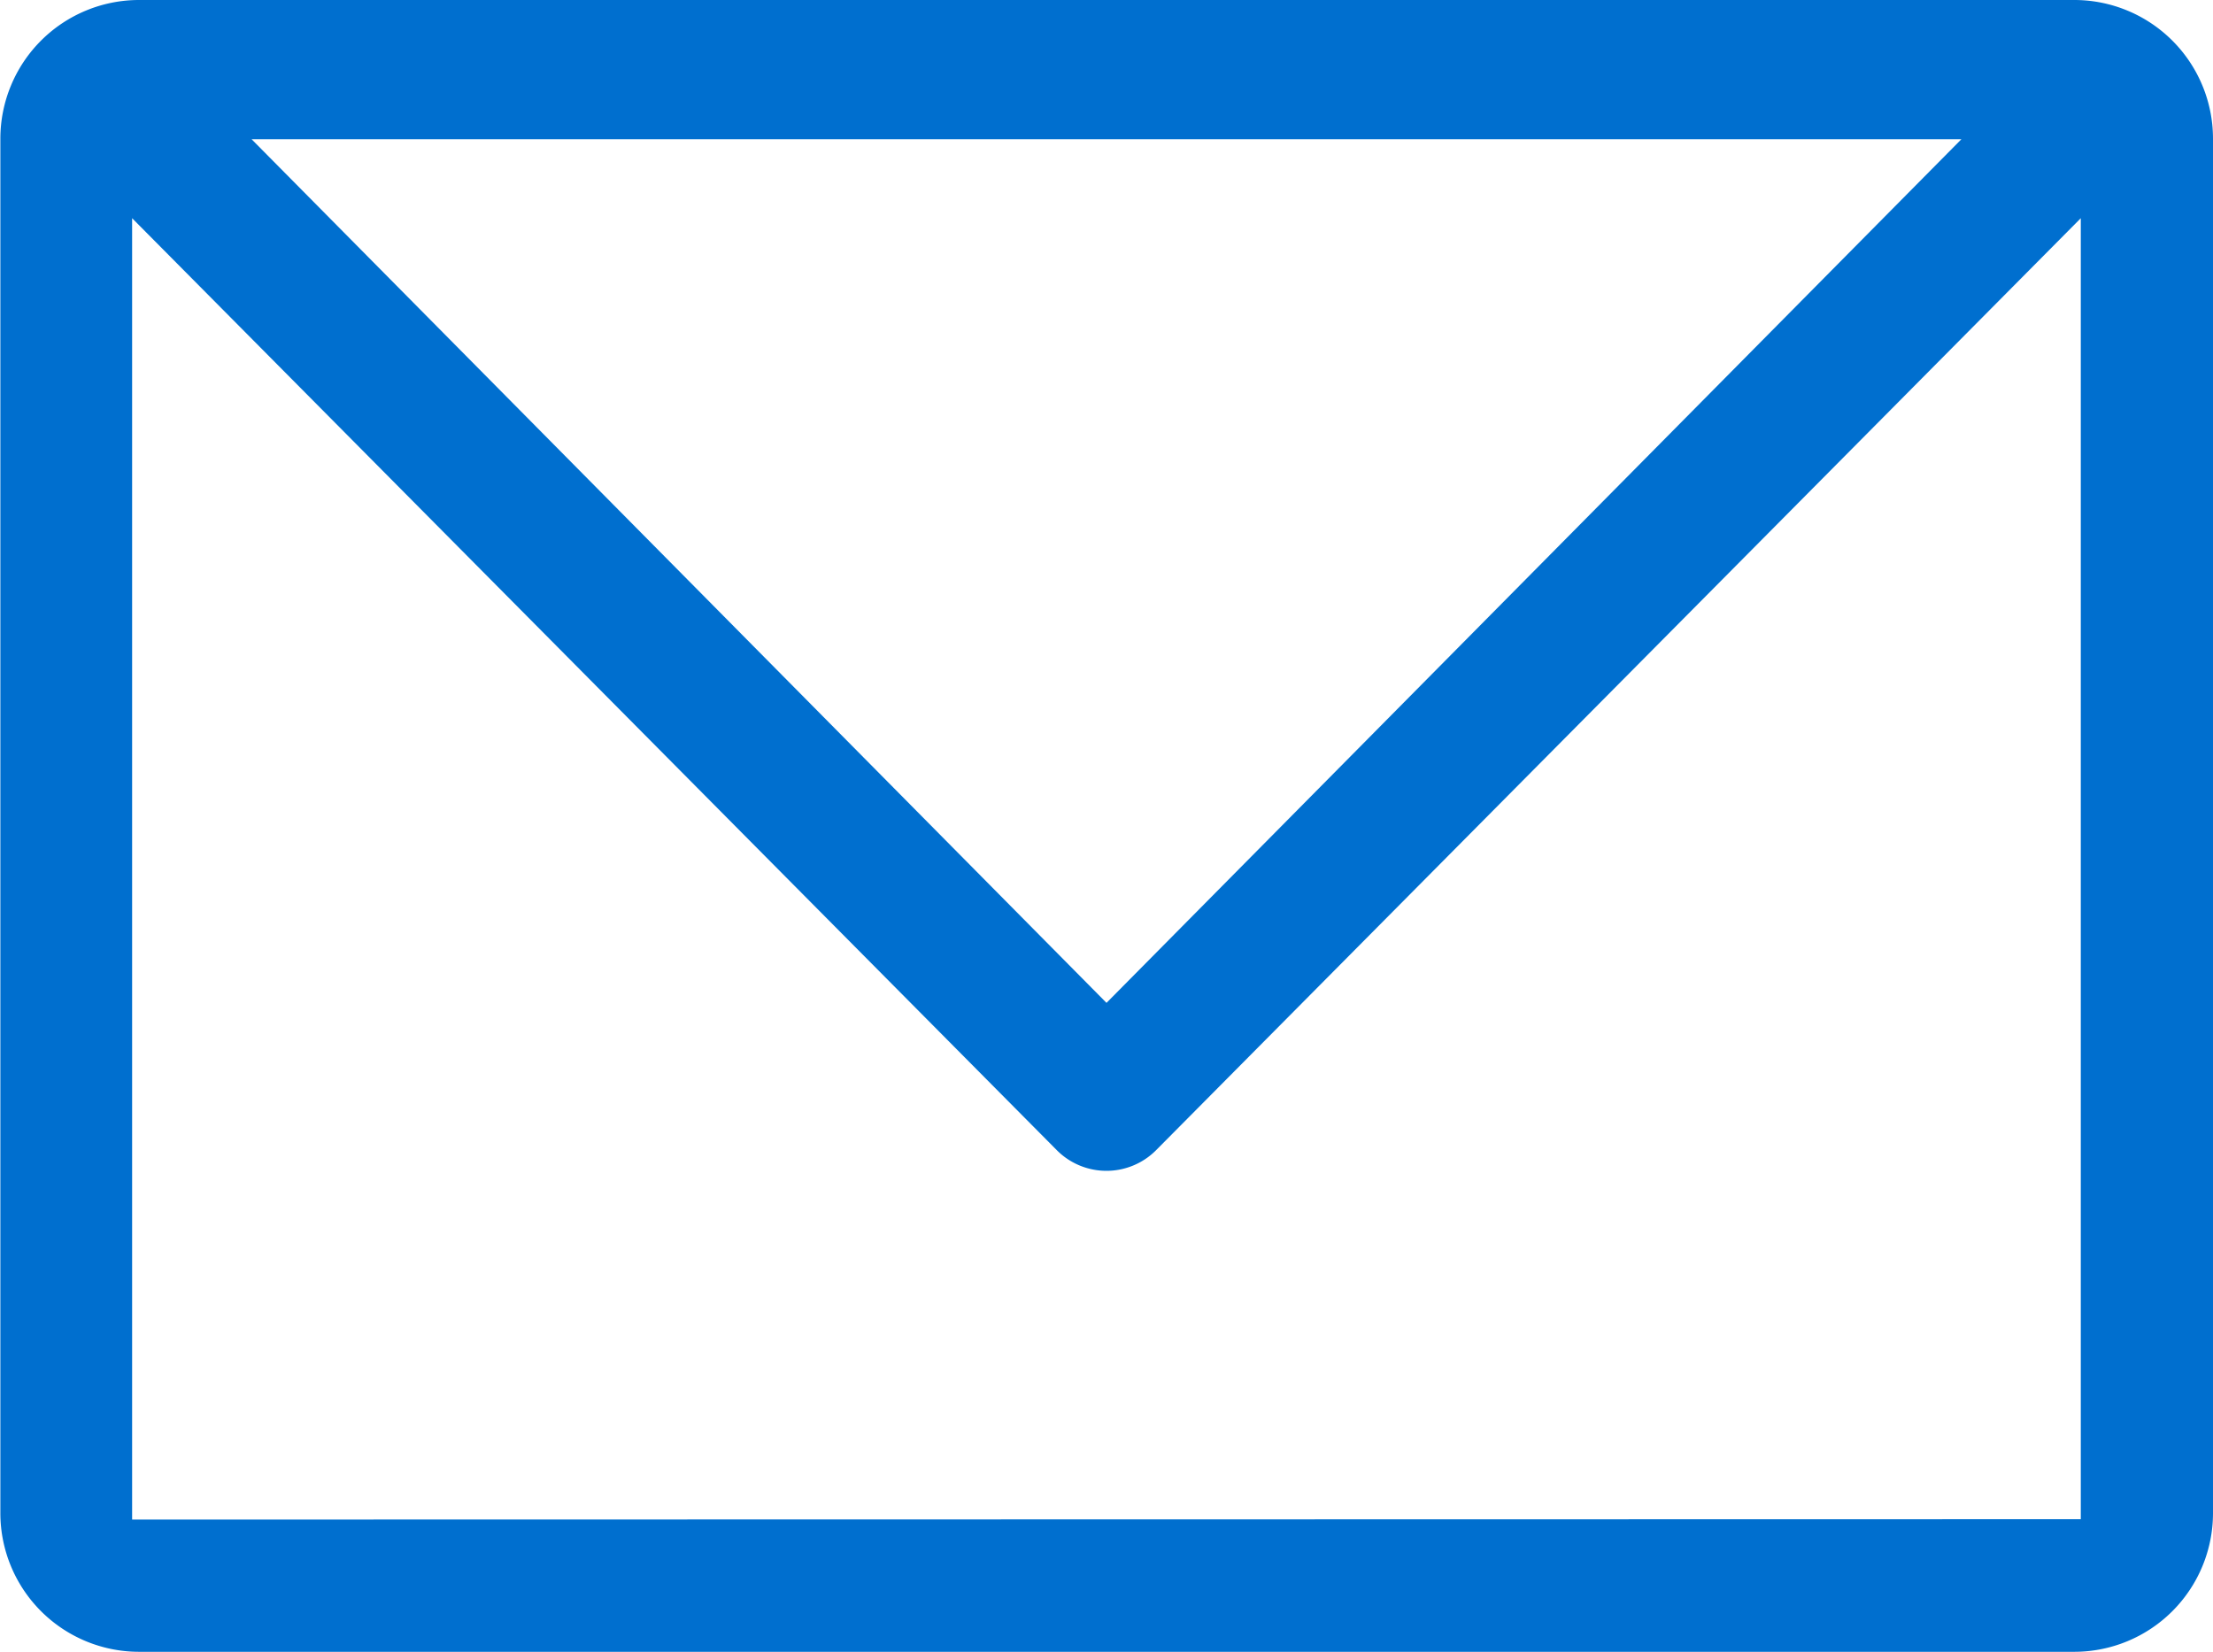
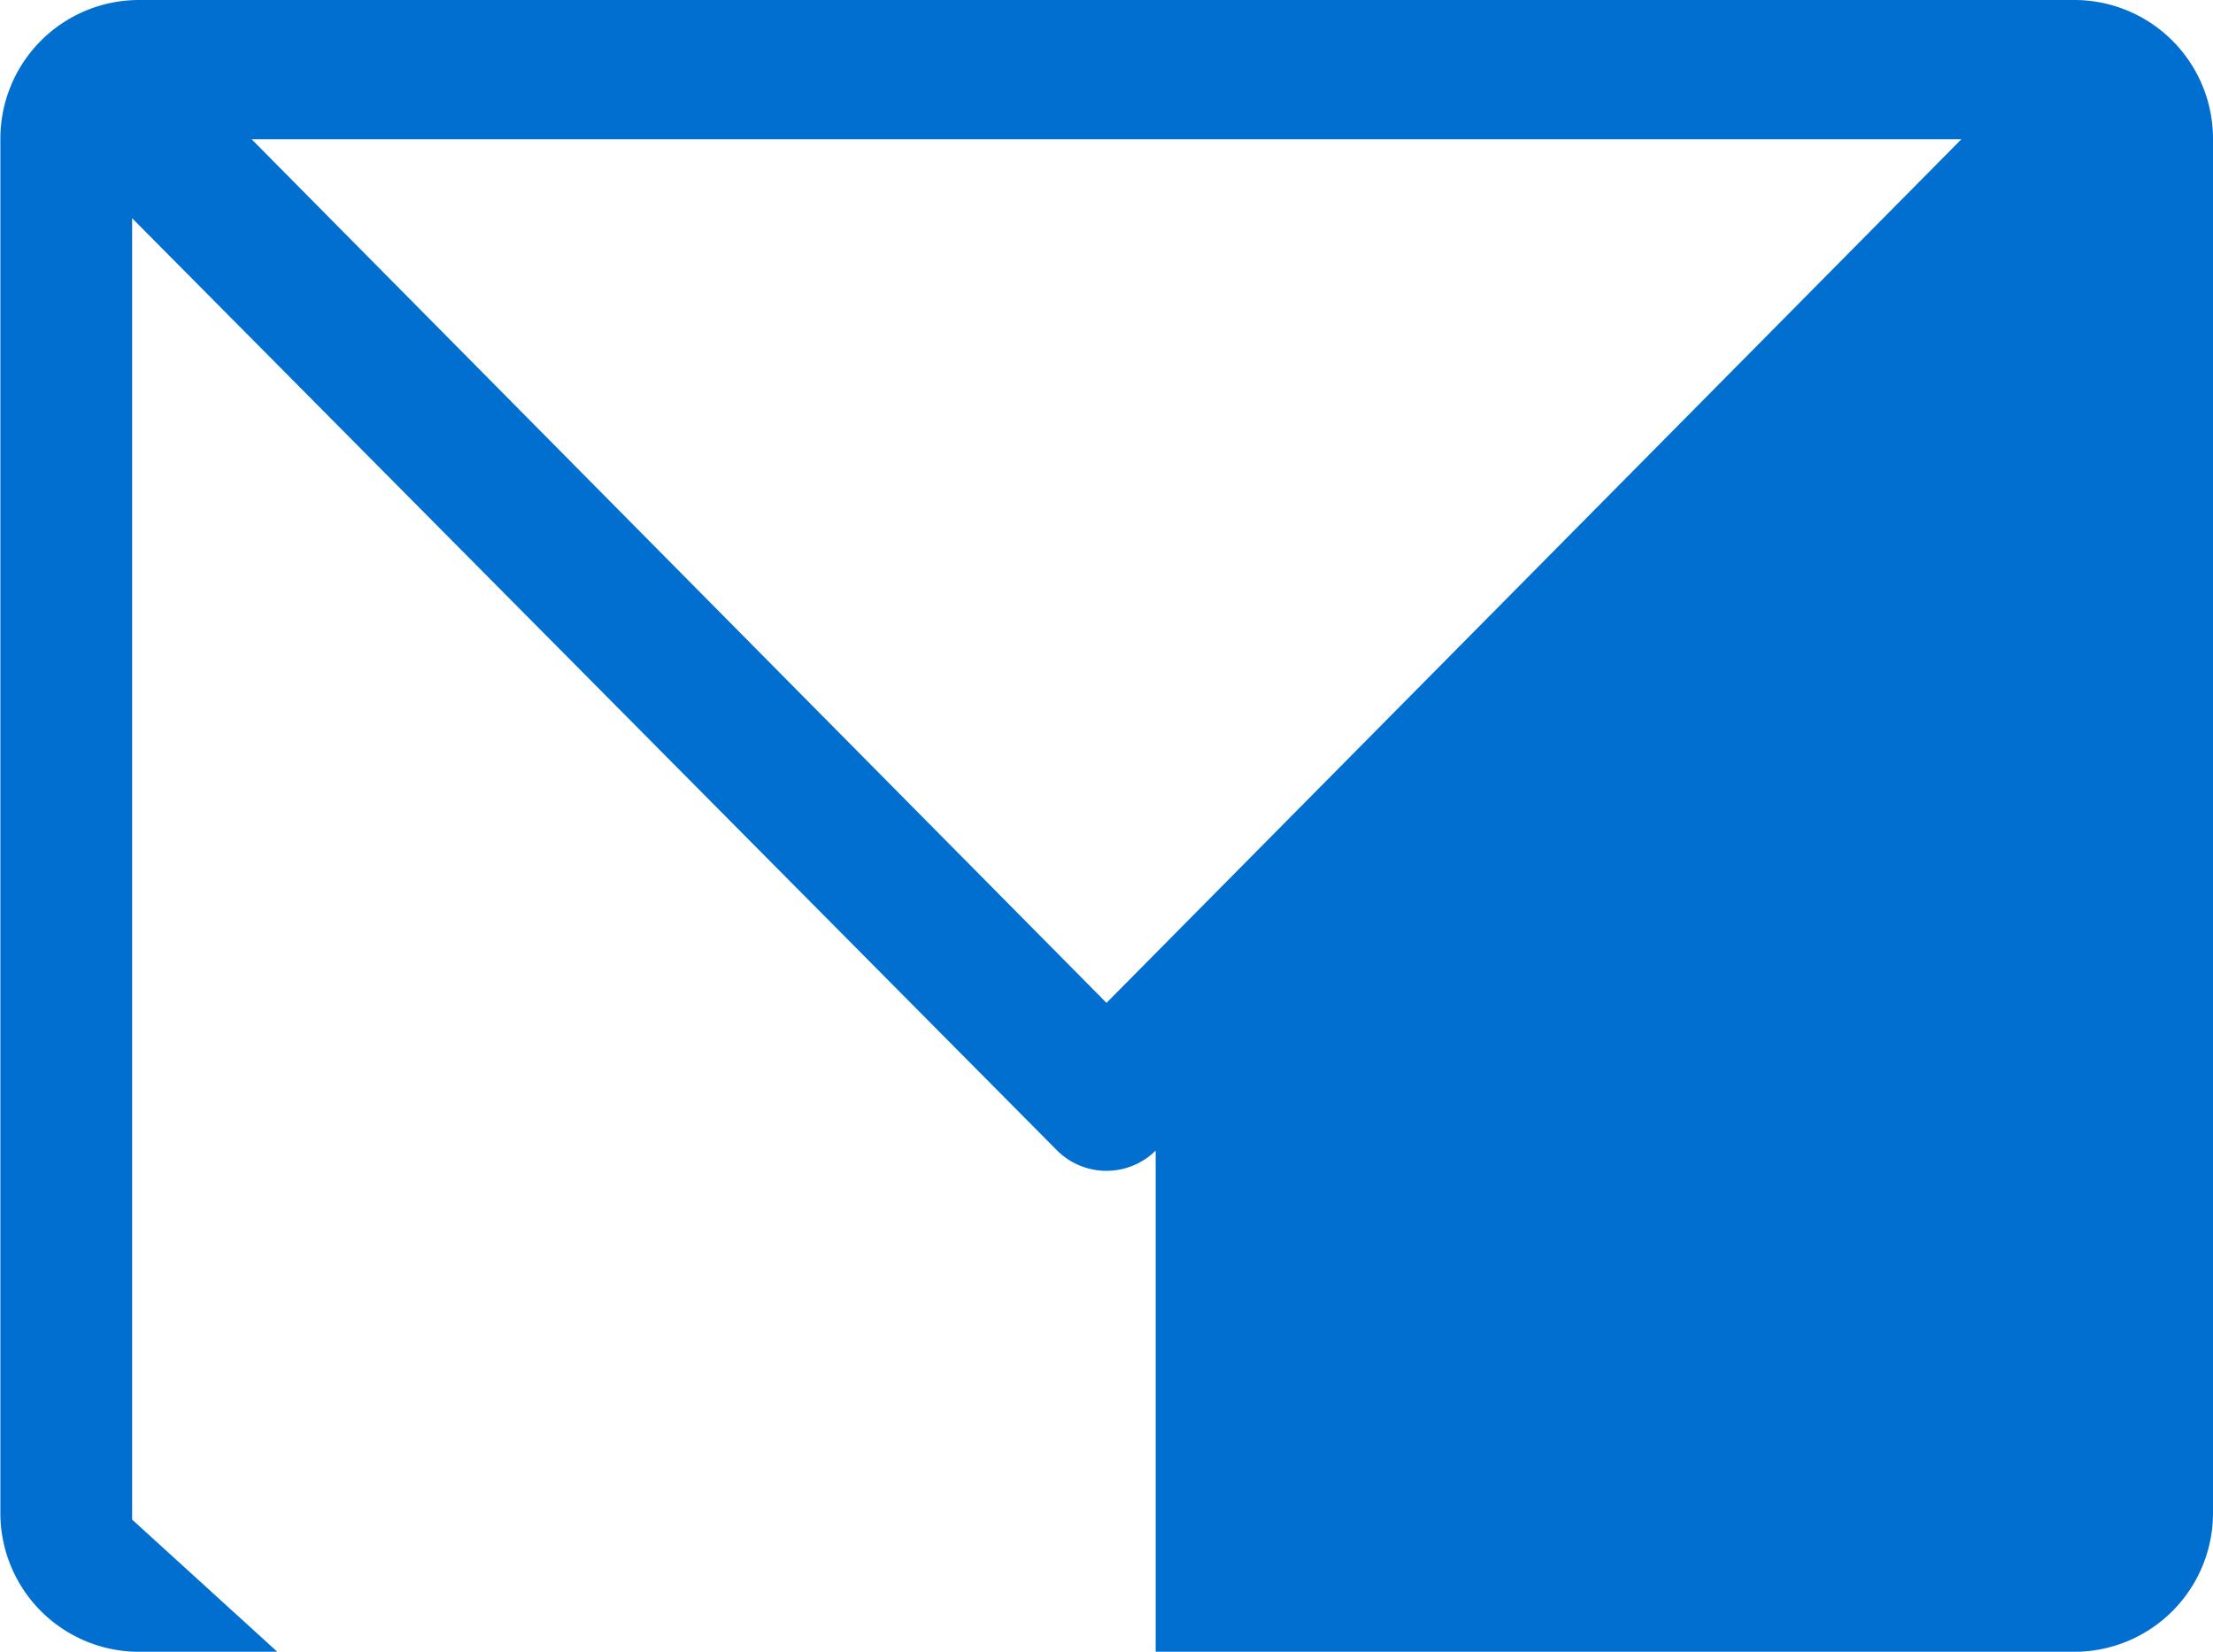
<svg xmlns="http://www.w3.org/2000/svg" width="24.12" height="18" viewBox="0 0 24.12 18">
-   <path id="Path_62142" data-name="Path 62142" d="M1358.677,972.922h-21.1a1.512,1.512,0,0,0-1.508,1.508v14.985a1.512,1.512,0,0,0,1.508,1.508h21.1a1.512,1.512,0,0,0,1.508-1.508V974.43a1.512,1.512,0,0,0-1.508-1.508m-10.552,10.929-9.318-9.412h18.636Zm-10.62,5.631V975.3l10.083,10.161a.763.763,0,0,0,1.073,0l10.083-10.161v14.178Z" transform="translate(-1336.065 -972.922)" fill="#006fcf" />
+   <path id="Path_62142" data-name="Path 62142" d="M1358.677,972.922h-21.1a1.512,1.512,0,0,0-1.508,1.508v14.985a1.512,1.512,0,0,0,1.508,1.508h21.1a1.512,1.512,0,0,0,1.508-1.508V974.43a1.512,1.512,0,0,0-1.508-1.508m-10.552,10.929-9.318-9.412h18.636Zm-10.62,5.631V975.3l10.083,10.161a.763.763,0,0,0,1.073,0v14.178Z" transform="translate(-1336.065 -972.922)" fill="#006fcf" />
</svg>